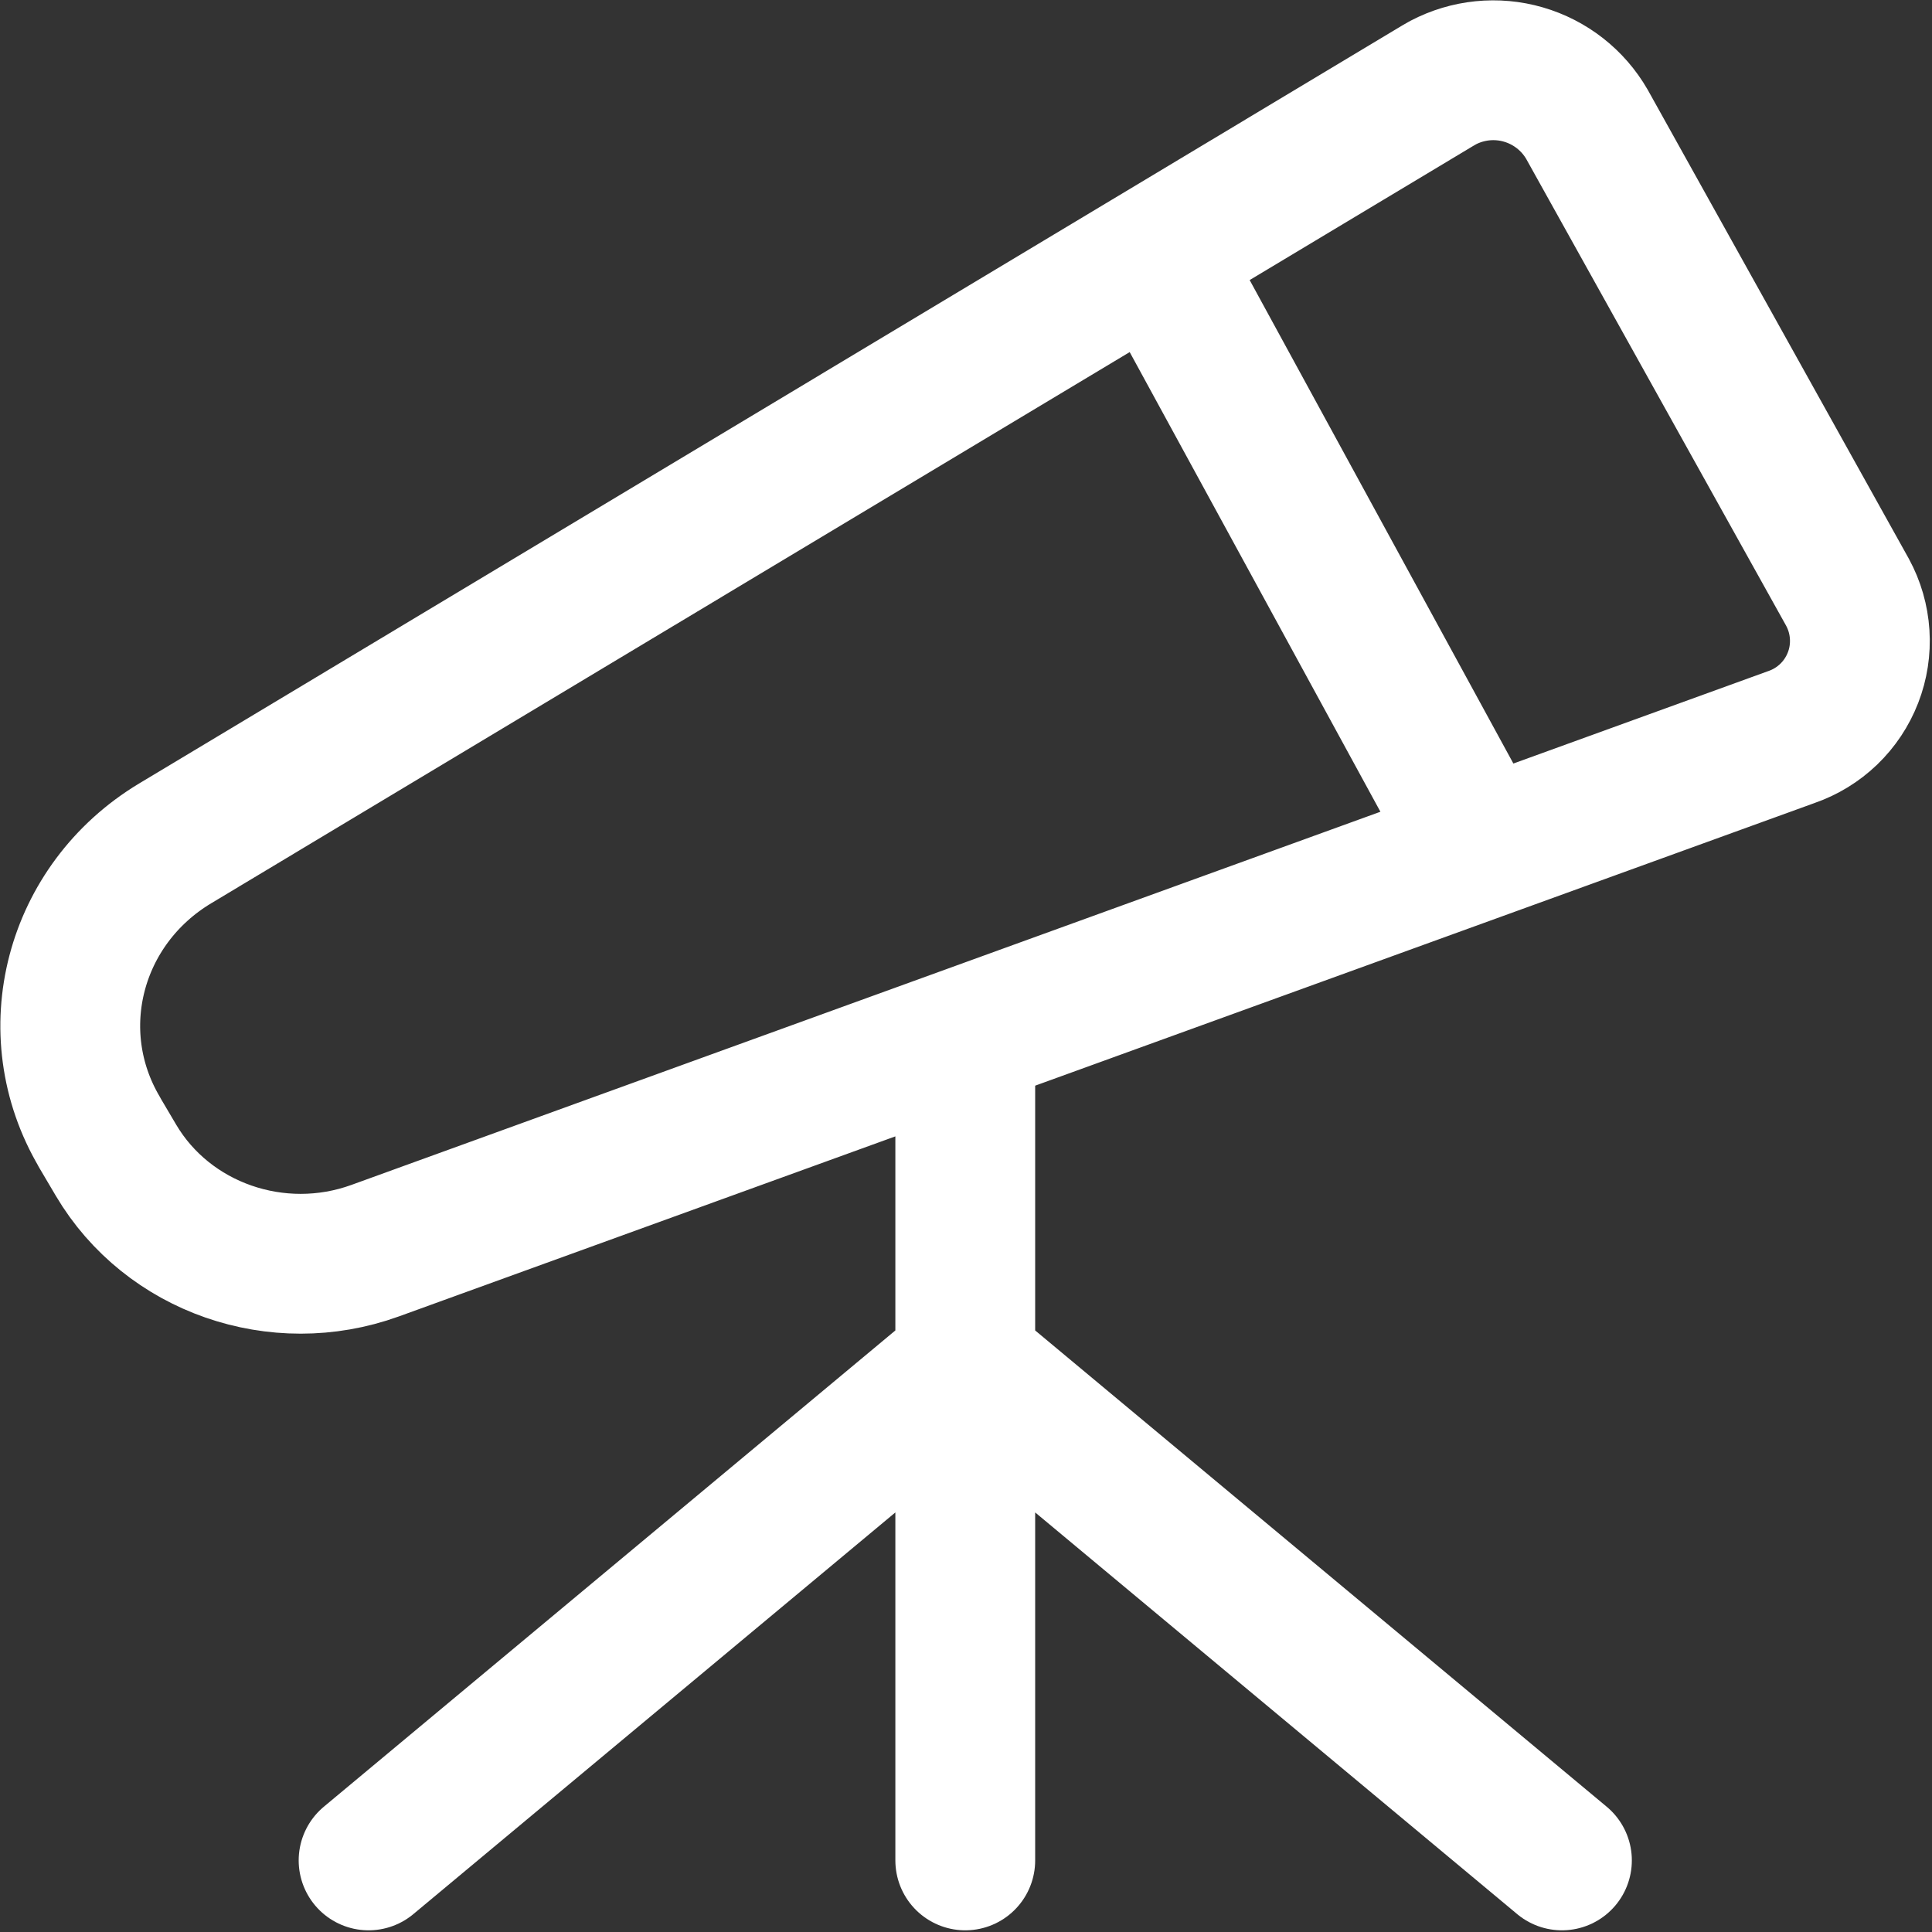
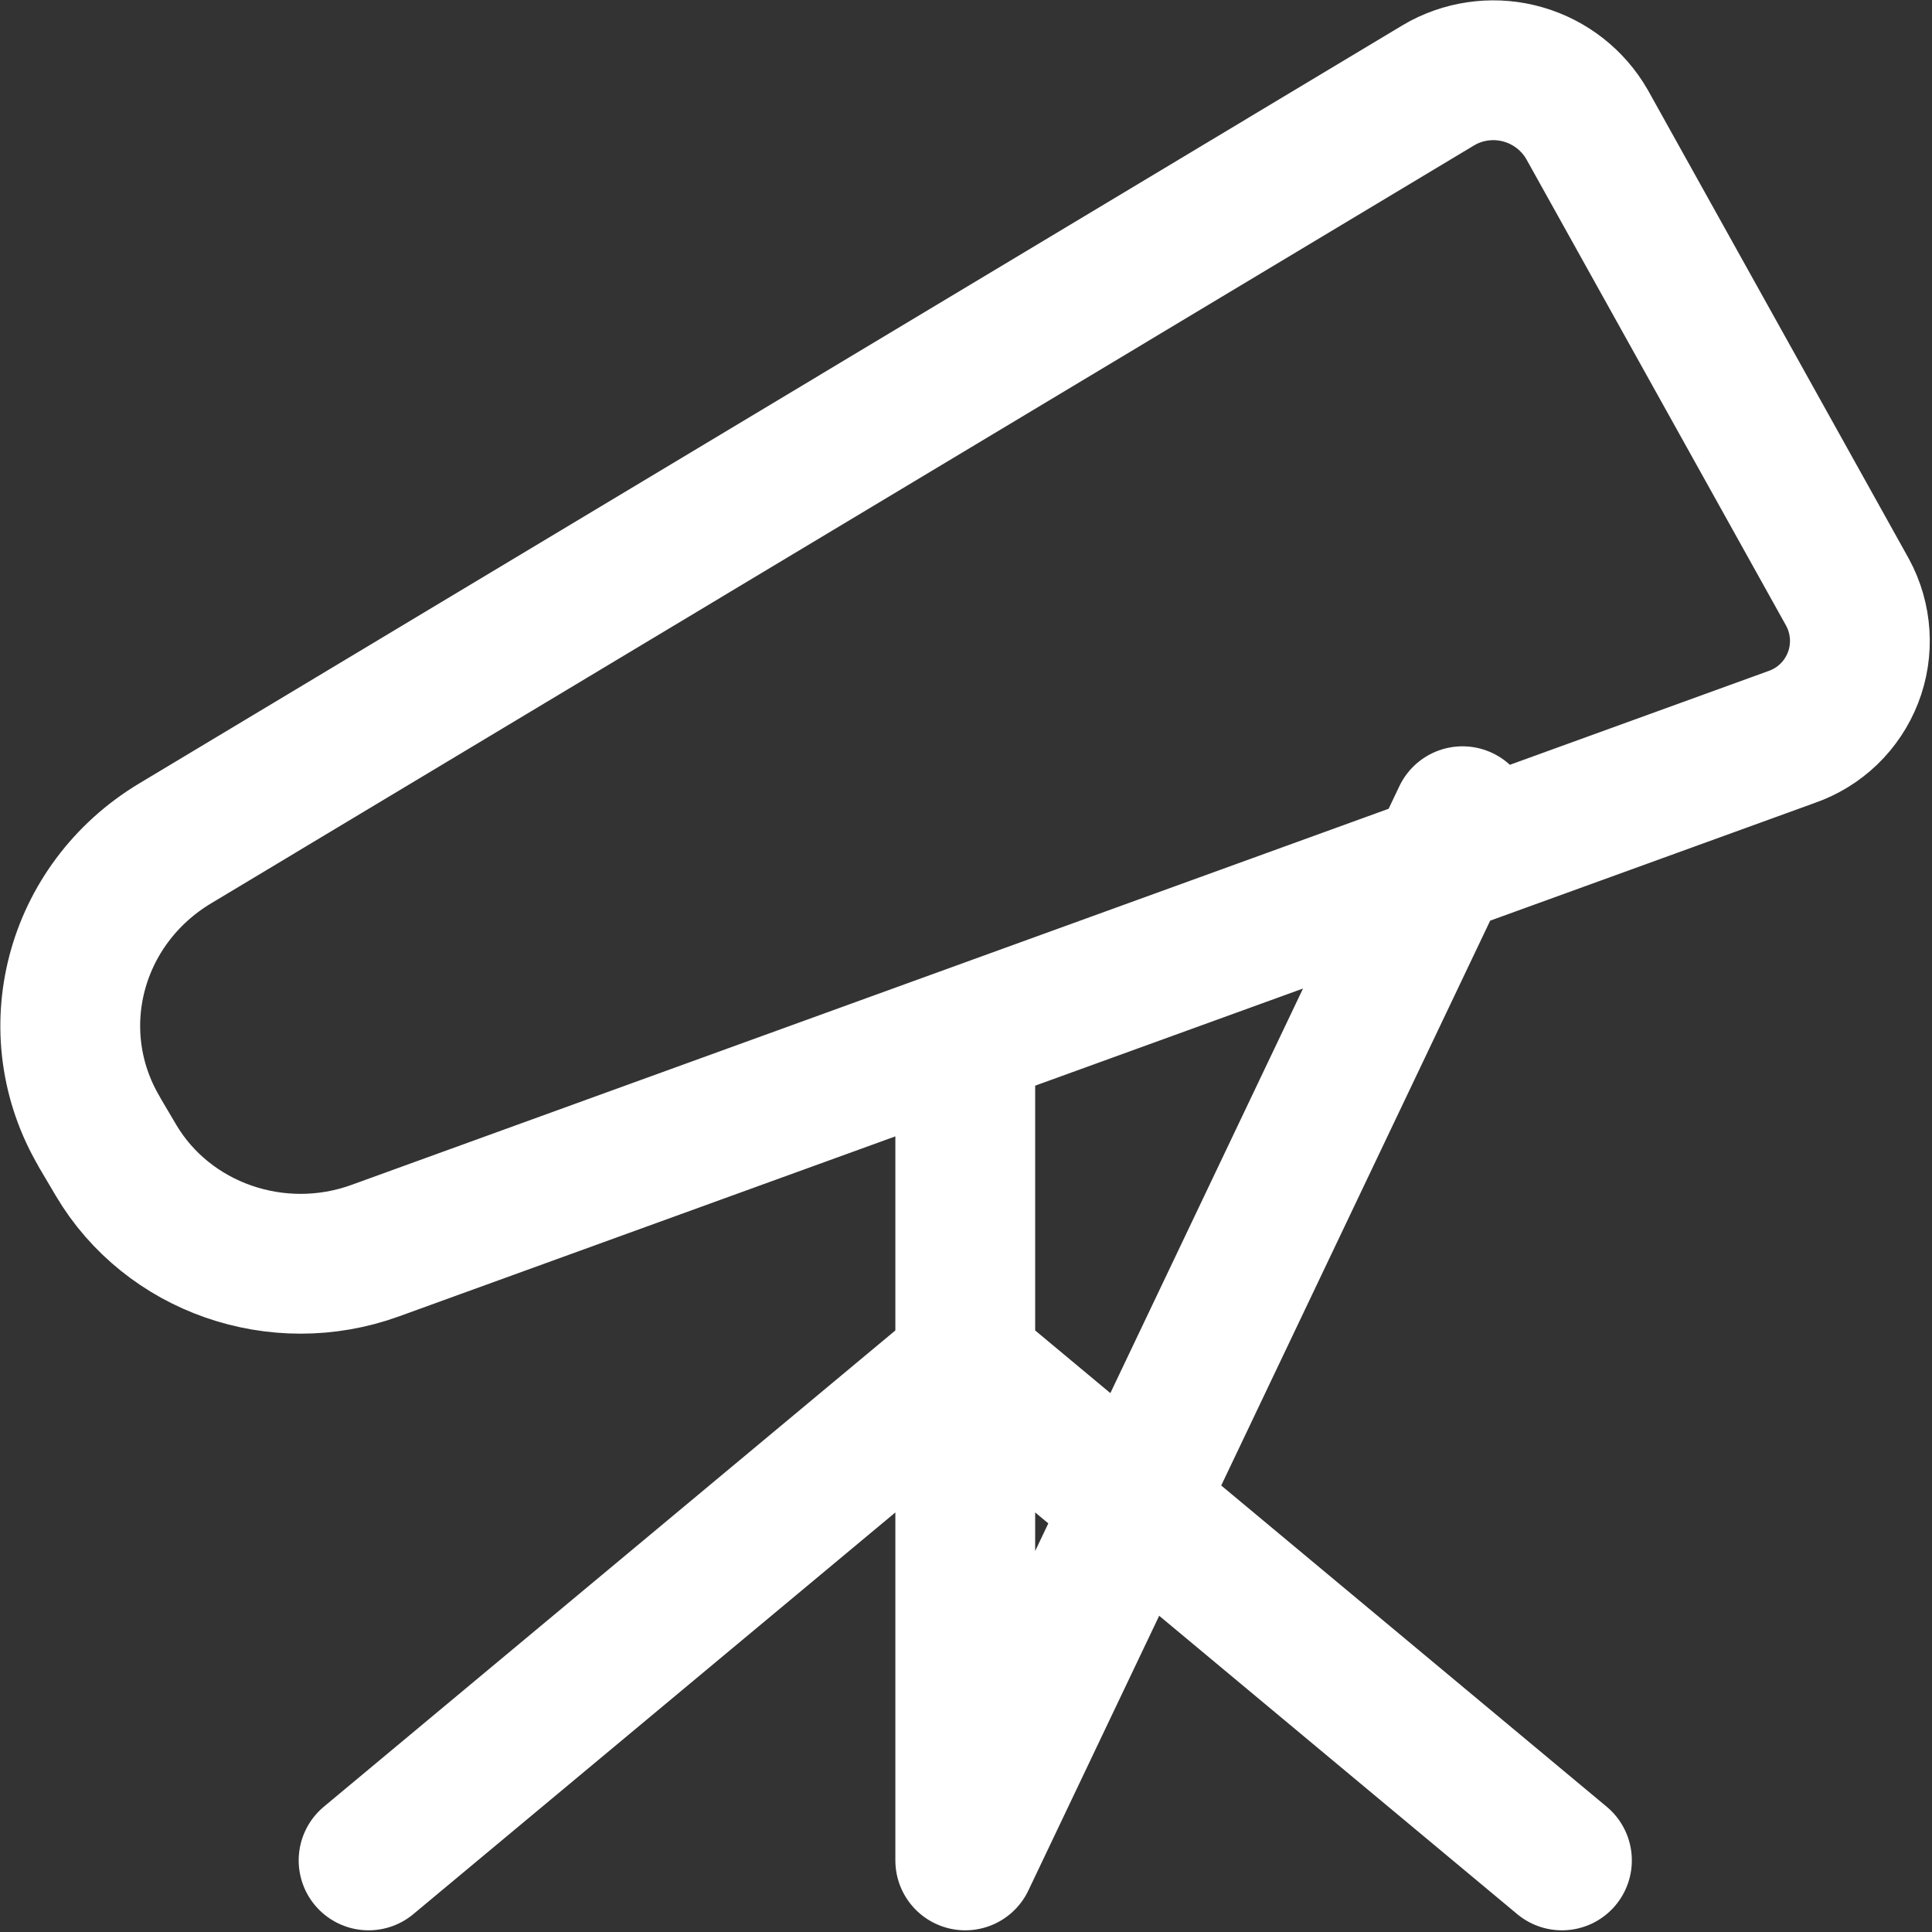
<svg xmlns="http://www.w3.org/2000/svg" fill="none" height="100%" overflow="visible" preserveAspectRatio="none" style="display: block;" viewBox="0 0 55 55" width="100%">
  <rect x="0" y="0" width="55" height="55" fill="#333333" stroke="none" />
-   <path d="M10.493 52.962L27.479 38.807L44.465 52.962M27.479 30.314V52.962M33.141 7.666L41.634 23.236M2.832 32.233L3.302 33.029C4.774 35.52 7.9 36.61 10.677 35.605L50.996 20.983C51.394 20.846 51.757 20.623 52.06 20.332C52.363 20.04 52.599 19.685 52.751 19.293C52.904 18.901 52.968 18.48 52.941 18.06C52.914 17.64 52.796 17.231 52.595 16.861L45.178 3.541C44.781 2.852 44.133 2.344 43.369 2.122C42.606 1.9 41.786 1.983 41.082 2.352L40.923 2.443L4.987 24.009C2.099 25.745 1.145 29.38 2.835 32.233H2.832Z" id="Vector" stroke="white" stroke-linecap="round" stroke-linejoin="round" stroke-width="3.98" />
+   <path d="M10.493 52.962L27.479 38.807L44.465 52.962M27.479 30.314V52.962L41.634 23.236M2.832 32.233L3.302 33.029C4.774 35.52 7.9 36.61 10.677 35.605L50.996 20.983C51.394 20.846 51.757 20.623 52.06 20.332C52.363 20.04 52.599 19.685 52.751 19.293C52.904 18.901 52.968 18.48 52.941 18.06C52.914 17.64 52.796 17.231 52.595 16.861L45.178 3.541C44.781 2.852 44.133 2.344 43.369 2.122C42.606 1.9 41.786 1.983 41.082 2.352L40.923 2.443L4.987 24.009C2.099 25.745 1.145 29.38 2.835 32.233H2.832Z" id="Vector" stroke="white" stroke-linecap="round" stroke-linejoin="round" stroke-width="3.98" />
</svg>